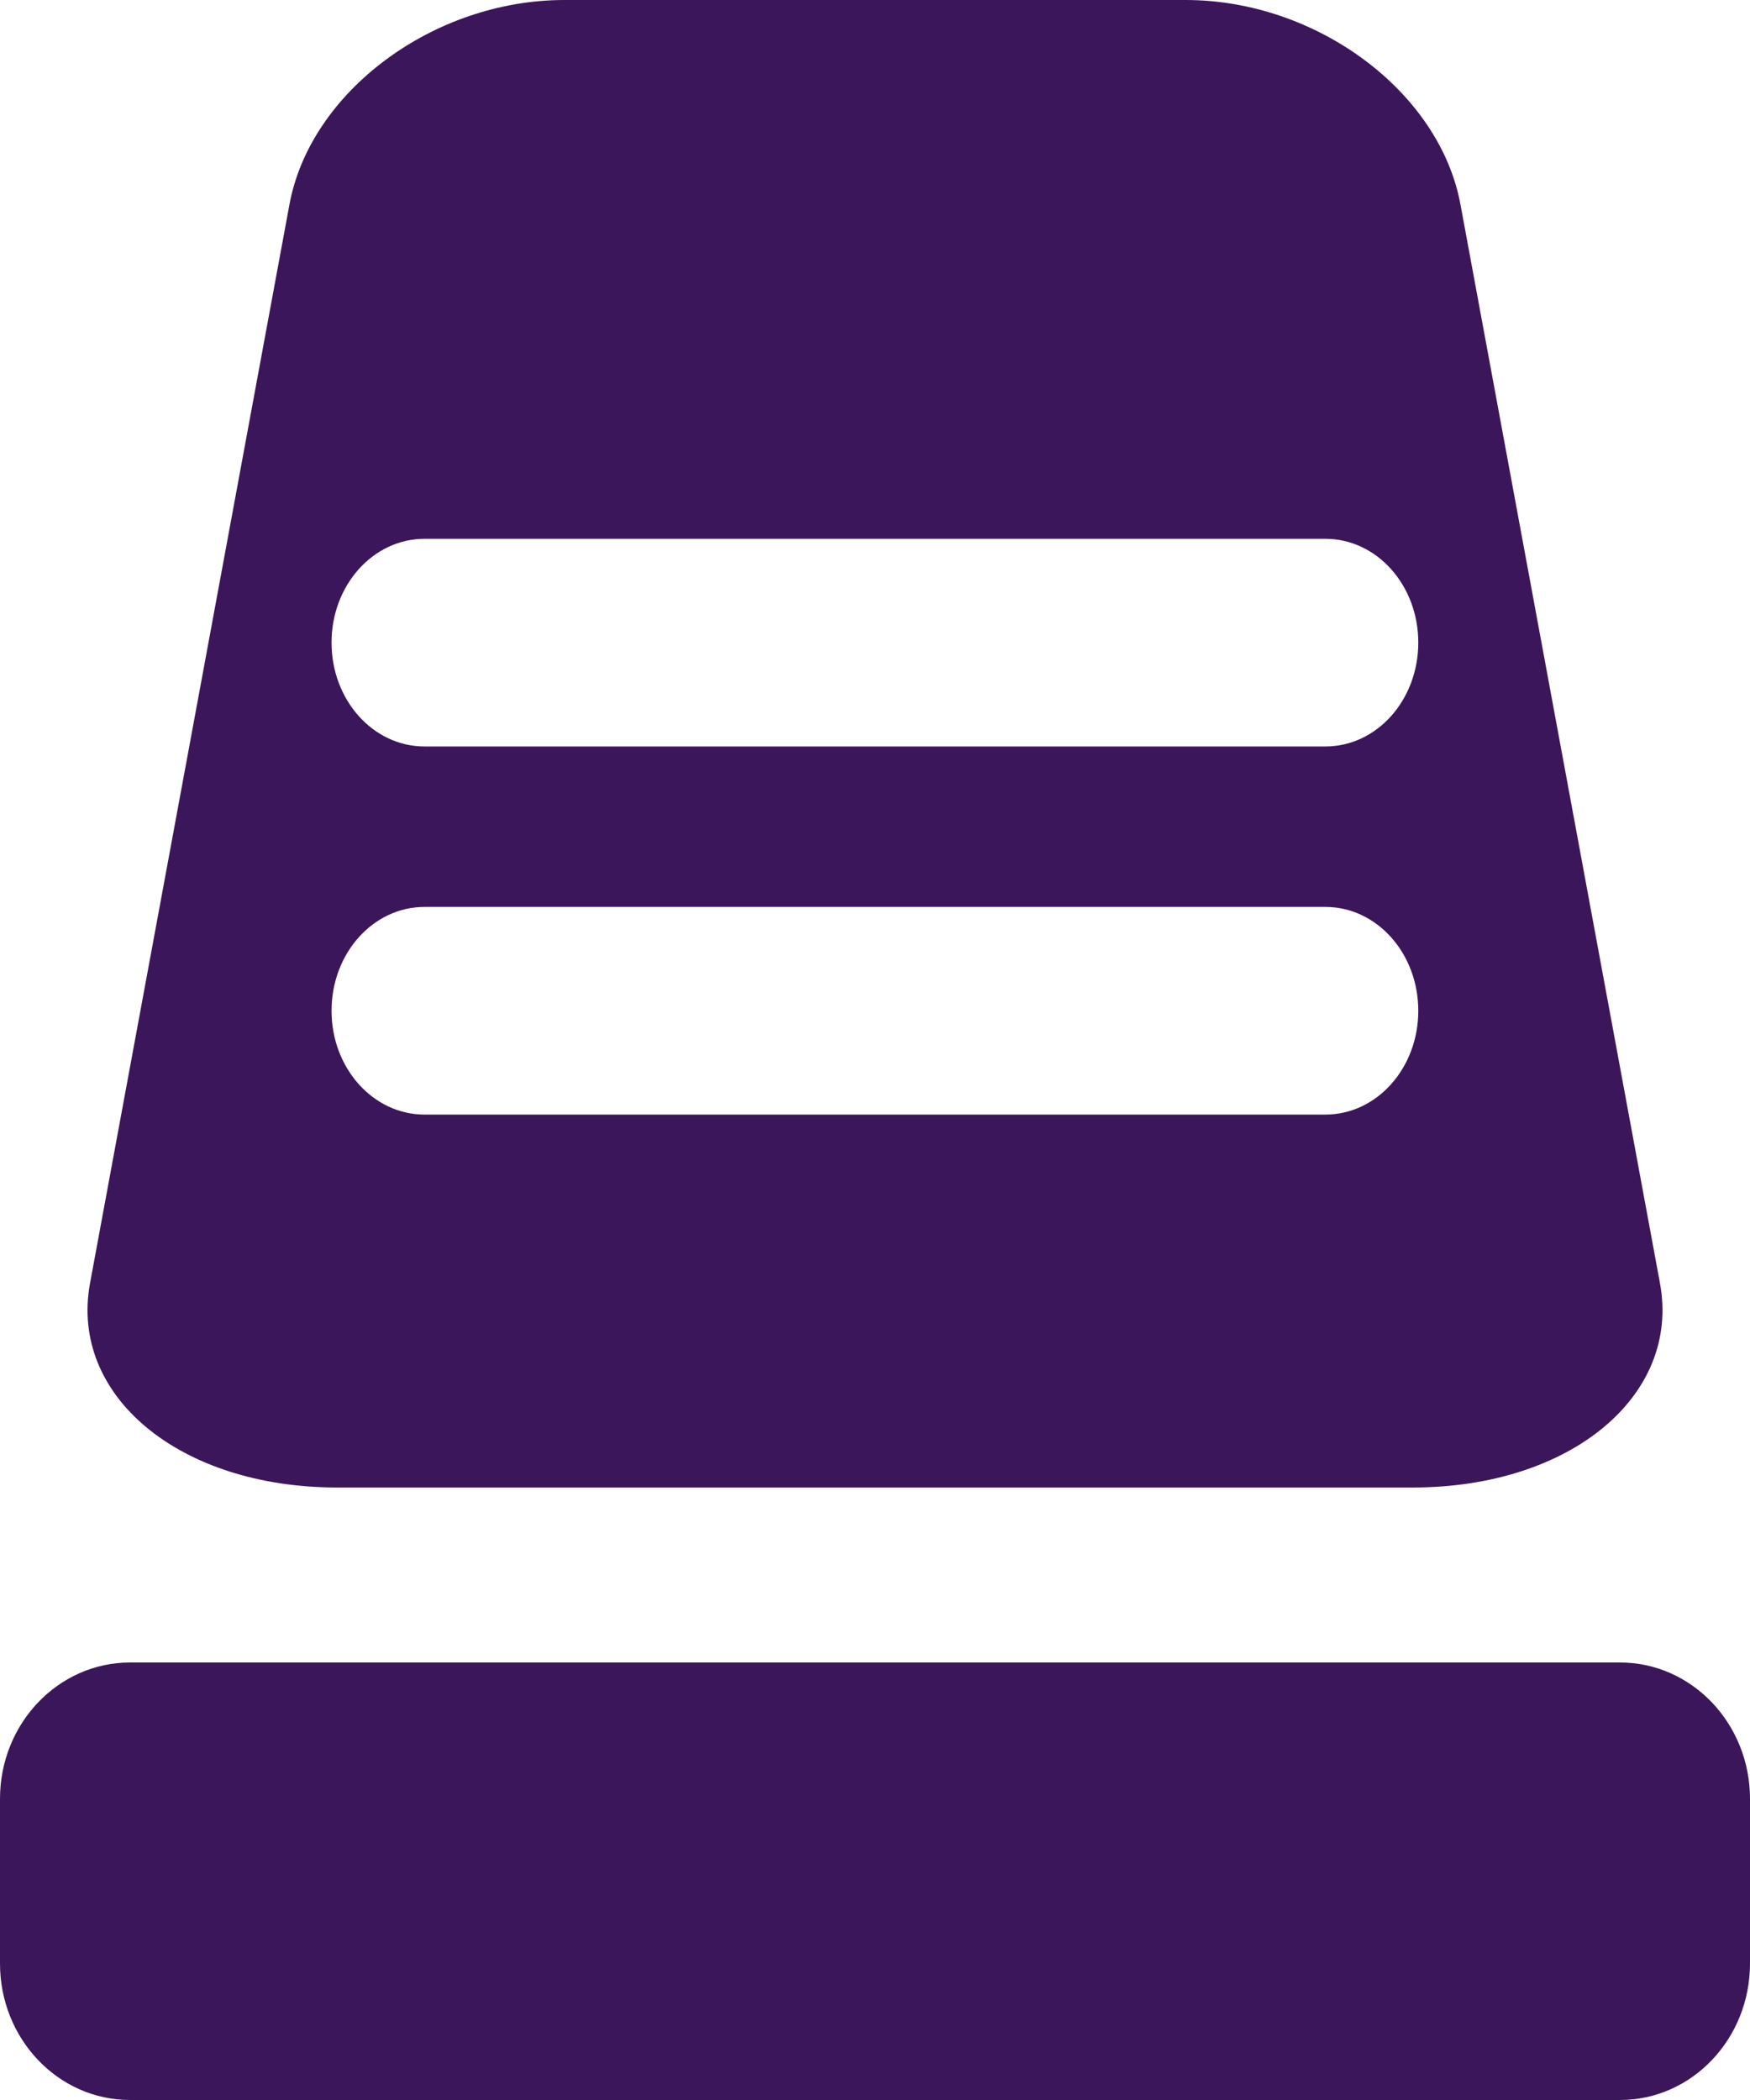
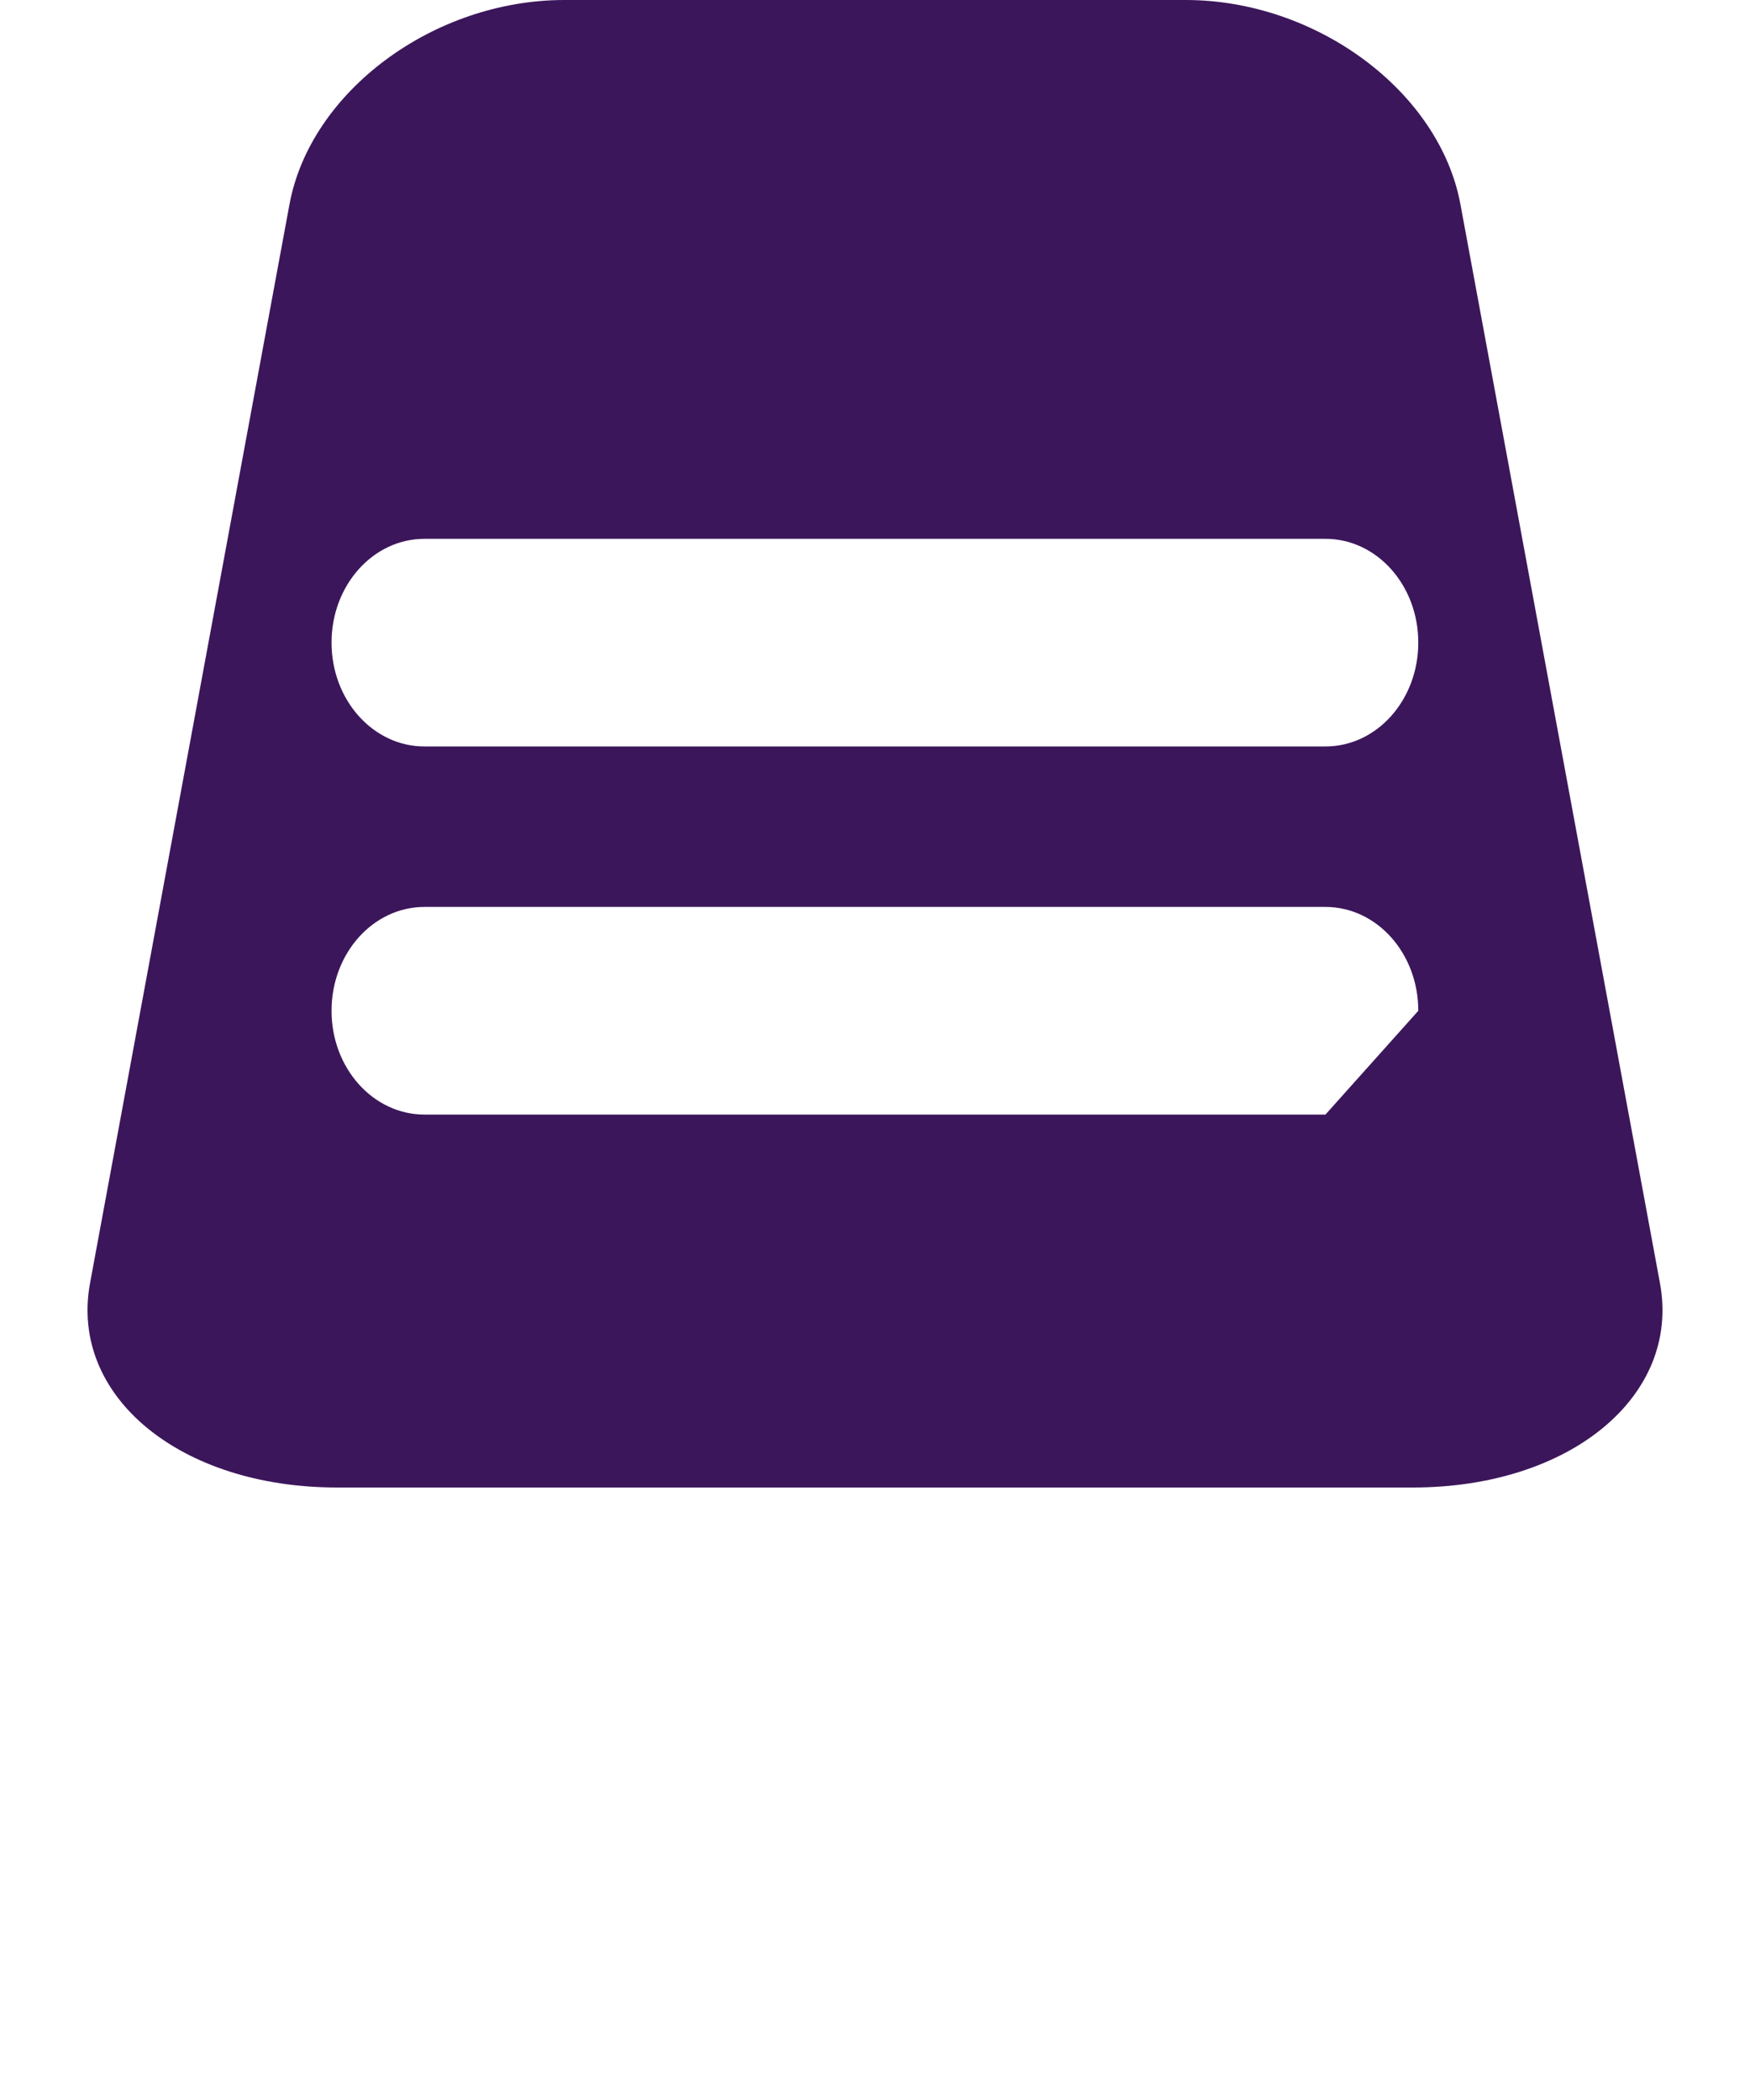
<svg xmlns="http://www.w3.org/2000/svg" width="20" height="24" viewBox="0 0 20 24" fill="none">
  <g id="Group 1246">
-     <path id="Vector" d="M18.971 14.665L16.691 2.337C16.453 1.046 15.046 0 13.55 0H6.45C4.954 0 3.546 1.046 3.308 2.337L1.029 14.665C0.791 15.954 2.055 17 3.852 17H16.148C17.945 17 19.209 15.954 18.971 14.665ZM15.148 12.738H4.851C4.264 12.738 3.789 12.207 3.789 11.552C3.789 10.895 4.264 10.365 4.851 10.365H15.148C15.735 10.365 16.209 10.895 16.209 11.552C16.209 12.207 15.735 12.738 15.148 12.738ZM15.148 8.531H4.851C4.264 8.531 3.789 8 3.789 7.344C3.789 6.688 4.264 6.158 4.851 6.158H15.148C15.735 6.158 16.209 6.688 16.209 7.344C16.209 8 15.735 8.531 15.148 8.531Z" fill="#3C165B" />
-     <path id="Vector_2" d="M20 22.44C20 23.302 19.335 24 18.514 24H1.486C0.665 24 0 23.302 0 22.44V20.558C0 19.698 0.665 19 1.486 19H18.514C19.335 19 20 19.698 20 20.558V22.44Z" fill="#3C165B" />
+     <path id="Vector" d="M18.971 14.665L16.691 2.337C16.453 1.046 15.046 0 13.55 0H6.45C4.954 0 3.546 1.046 3.308 2.337L1.029 14.665C0.791 15.954 2.055 17 3.852 17H16.148C17.945 17 19.209 15.954 18.971 14.665ZM15.148 12.738H4.851C4.264 12.738 3.789 12.207 3.789 11.552C3.789 10.895 4.264 10.365 4.851 10.365H15.148C15.735 10.365 16.209 10.895 16.209 11.552ZM15.148 8.531H4.851C4.264 8.531 3.789 8 3.789 7.344C3.789 6.688 4.264 6.158 4.851 6.158H15.148C15.735 6.158 16.209 6.688 16.209 7.344C16.209 8 15.735 8.531 15.148 8.531Z" fill="#3C165B" />
  </g>
</svg>